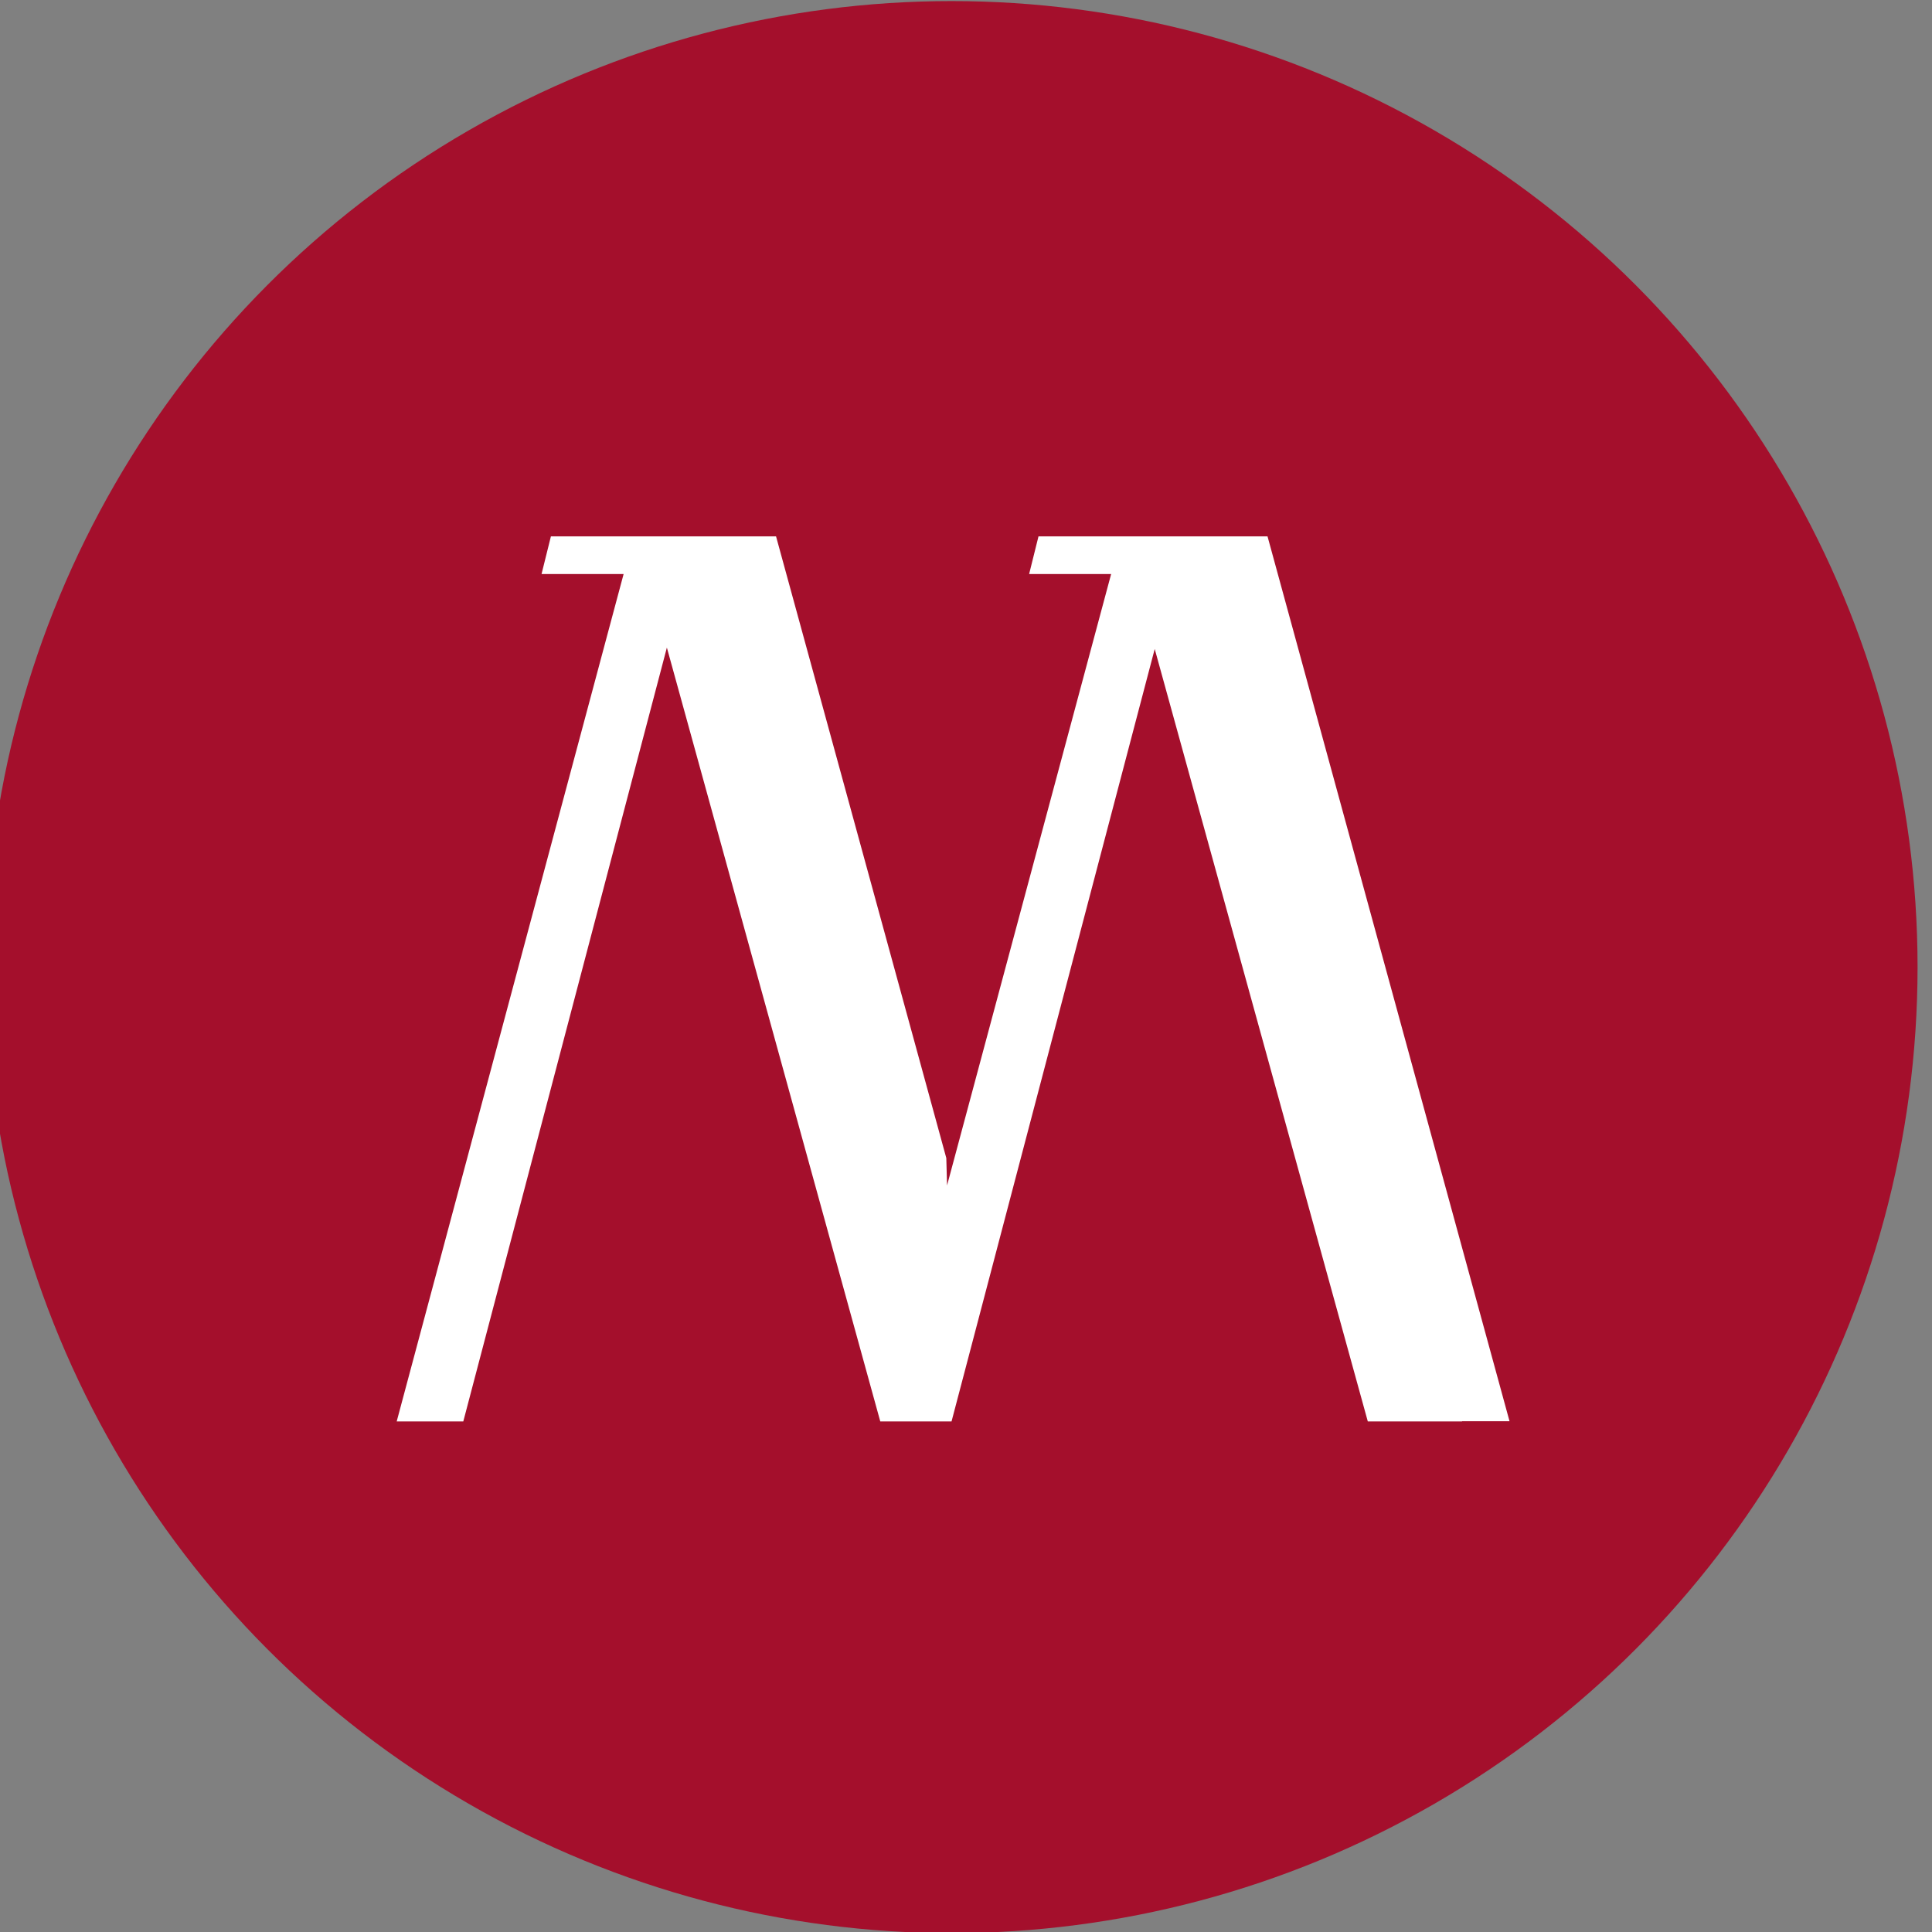
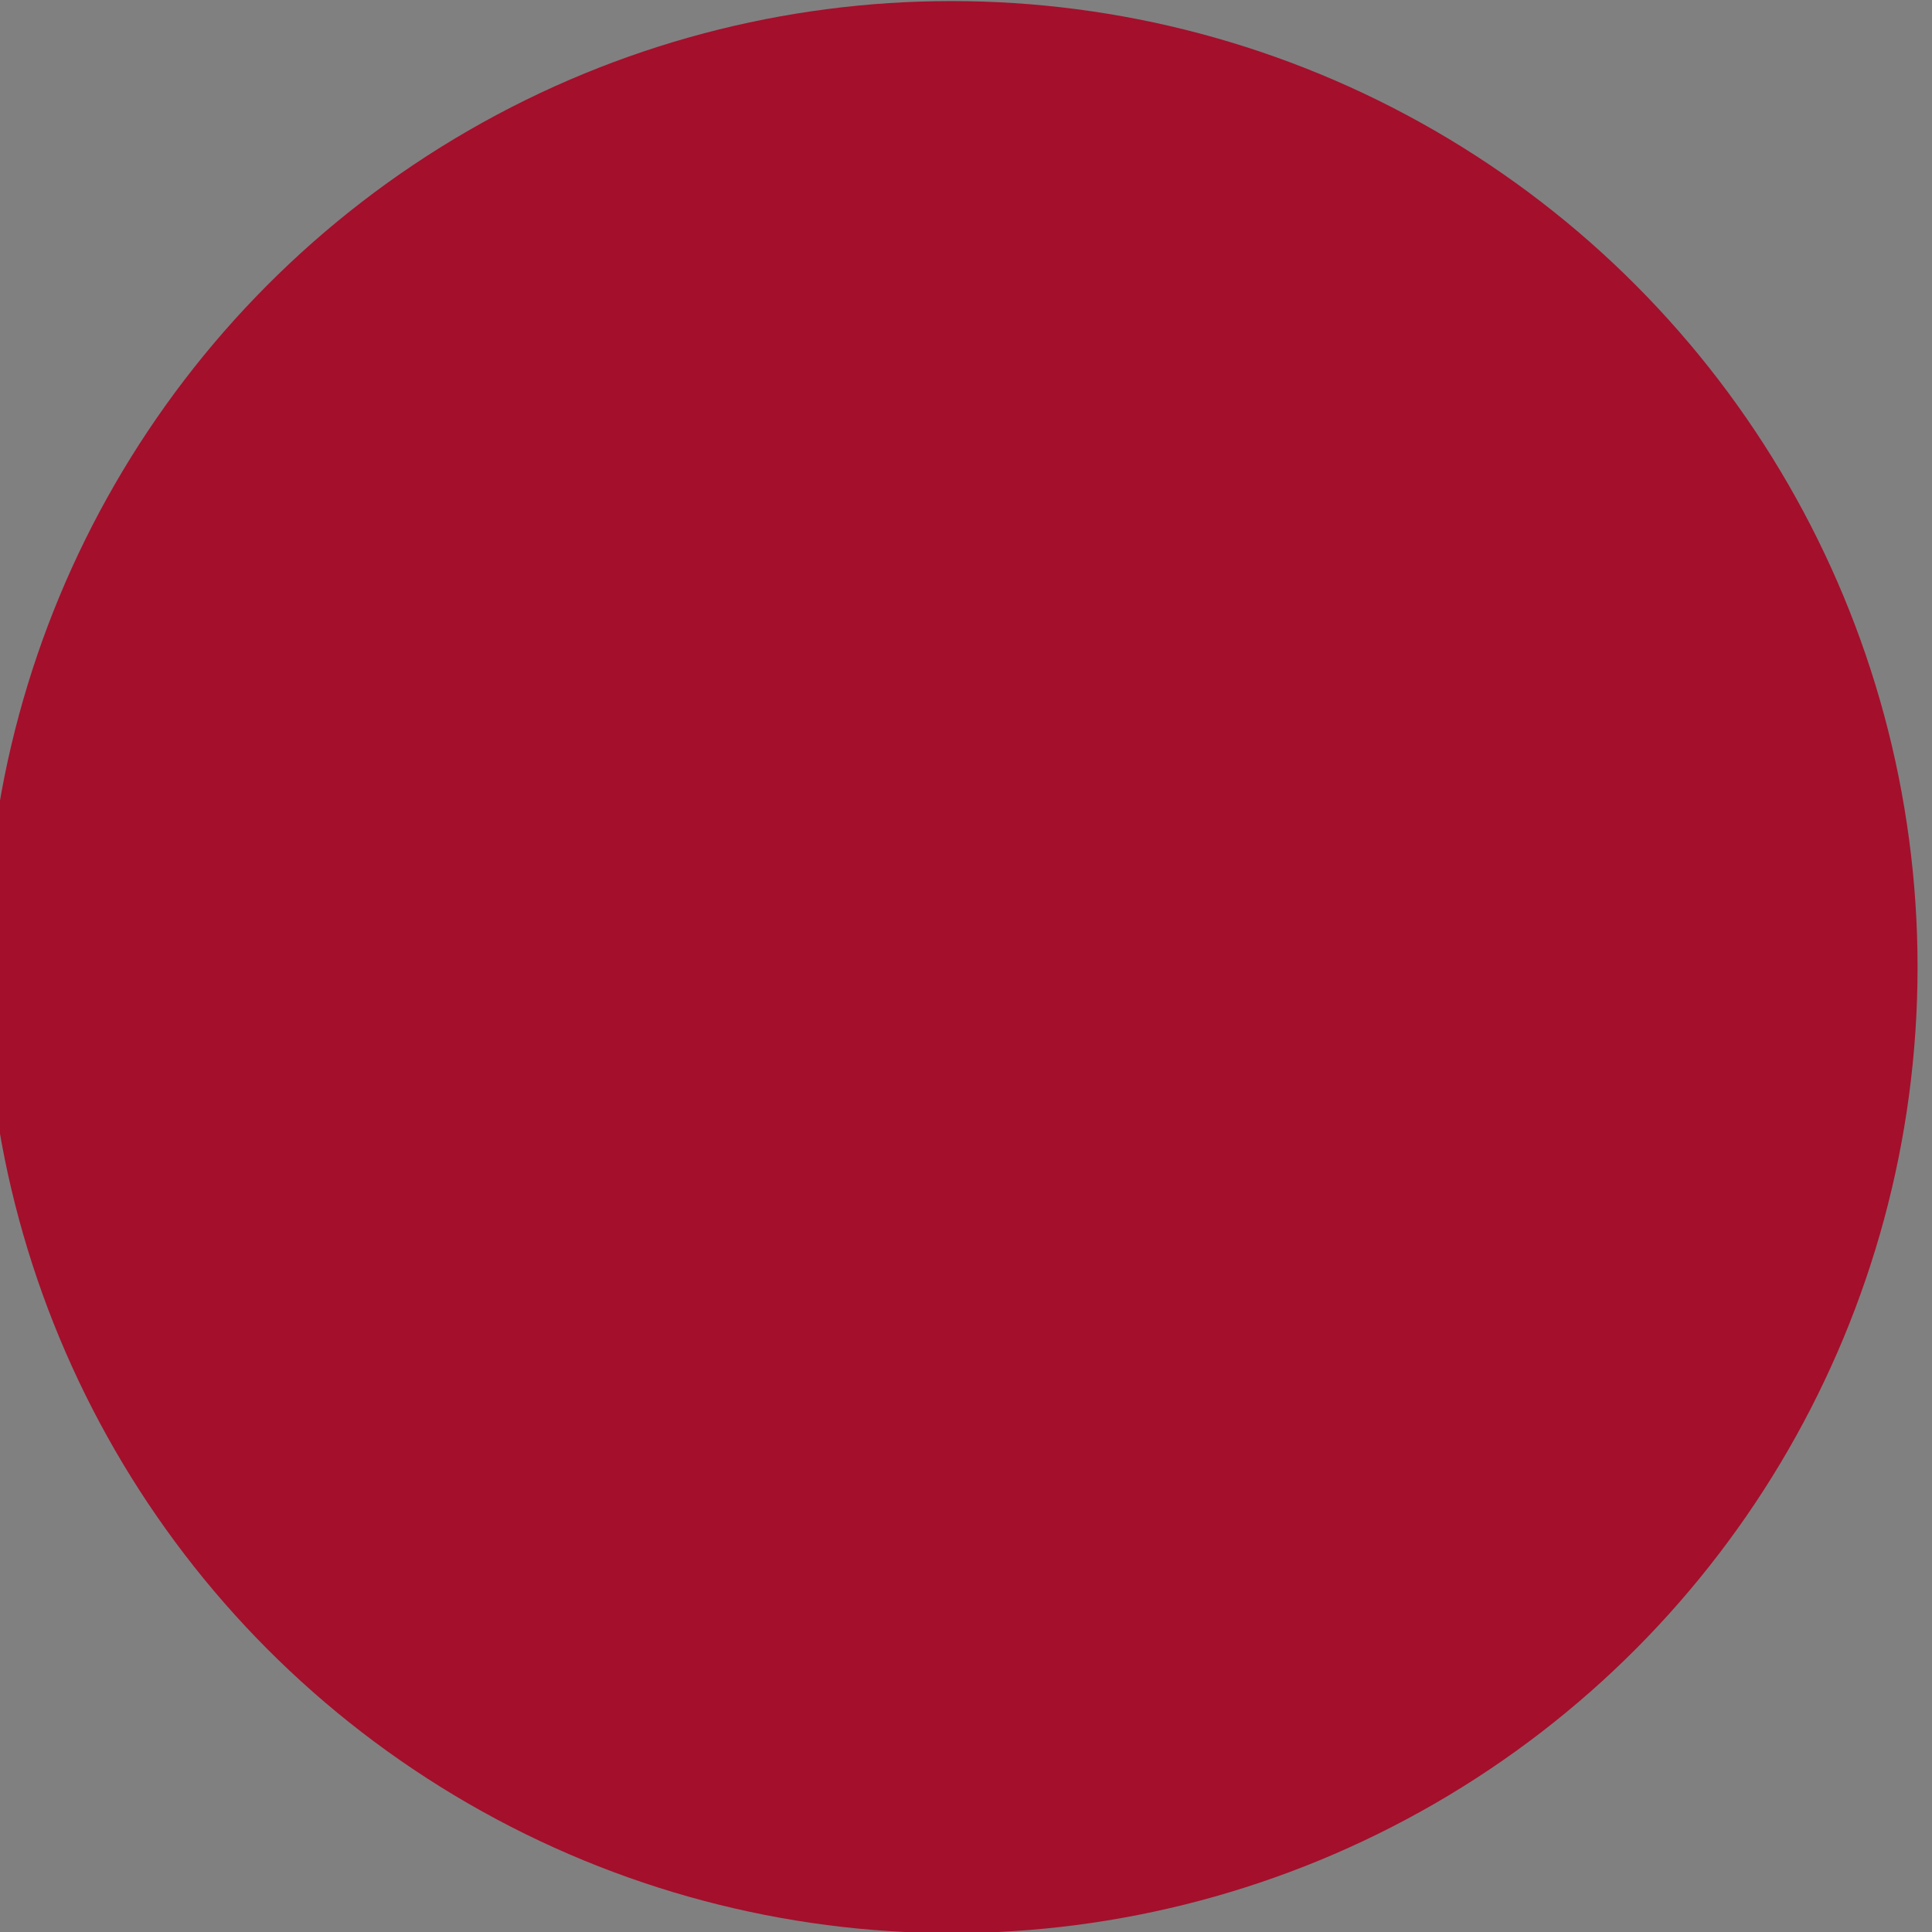
<svg xmlns="http://www.w3.org/2000/svg" xml:space="preserve" width="9.525mm" height="9.525mm" version="1.1" style="shape-rendering:geometricPrecision; text-rendering:geometricPrecision; image-rendering:optimizeQuality; fill-rule:evenodd; clip-rule:evenodd" viewBox="0 0 952.48 952.48">
  <rect x="0" y="0" width="952.48" height="952.48" fill="#808080" stroke="none" />
  <defs>
    <style type="text/css">
   
    .fil0 {fill:#A40F2C}
    .fil1 {fill:white}
   
  </style>
  </defs>
  <g id="Слой_x0020_1">
    <circle class="fil0" cx="469.11" cy="476.78" r="476.25" />
-     <polygon class="fil1" points="195.58,700.74 307.44,283.01 266.98,283.01 271.6,264.43 272.75,264.43 313.56,264.43 339.48,264.43 354.05,264.43 378.57,264.43 381.47,264.43 382.59,264.43 466.53,570.92 466.9,584.43 547.79,283.01 507.36,283.01 511.98,264.43 513.12,264.43 553.92,264.43 581.75,264.43 594.38,264.43 612.44,264.43 623.71,264.43 624.89,264.43 744.2,700.66 743.07,700.66 720.79,700.66 720.79,700.74 720.8,700.76 719.66,700.76 675.48,700.76 674.32,700.76 674.32,700.74 569.28,319.95 469.12,700.74 469.12,700.76 467.96,700.76 458.02,700.76 457.65,700.76 454.94,700.76 447.4,700.76 437.45,700.76 437.07,700.76 435.13,700.76 433.99,700.76 433.97,700.74 328.77,319.27 228.41,700.74 228.41,700.76 227.27,700.76 217.31,700.76 206.66,700.76 196.74,700.76 195.58,700.76 " />
  </g>
</svg>